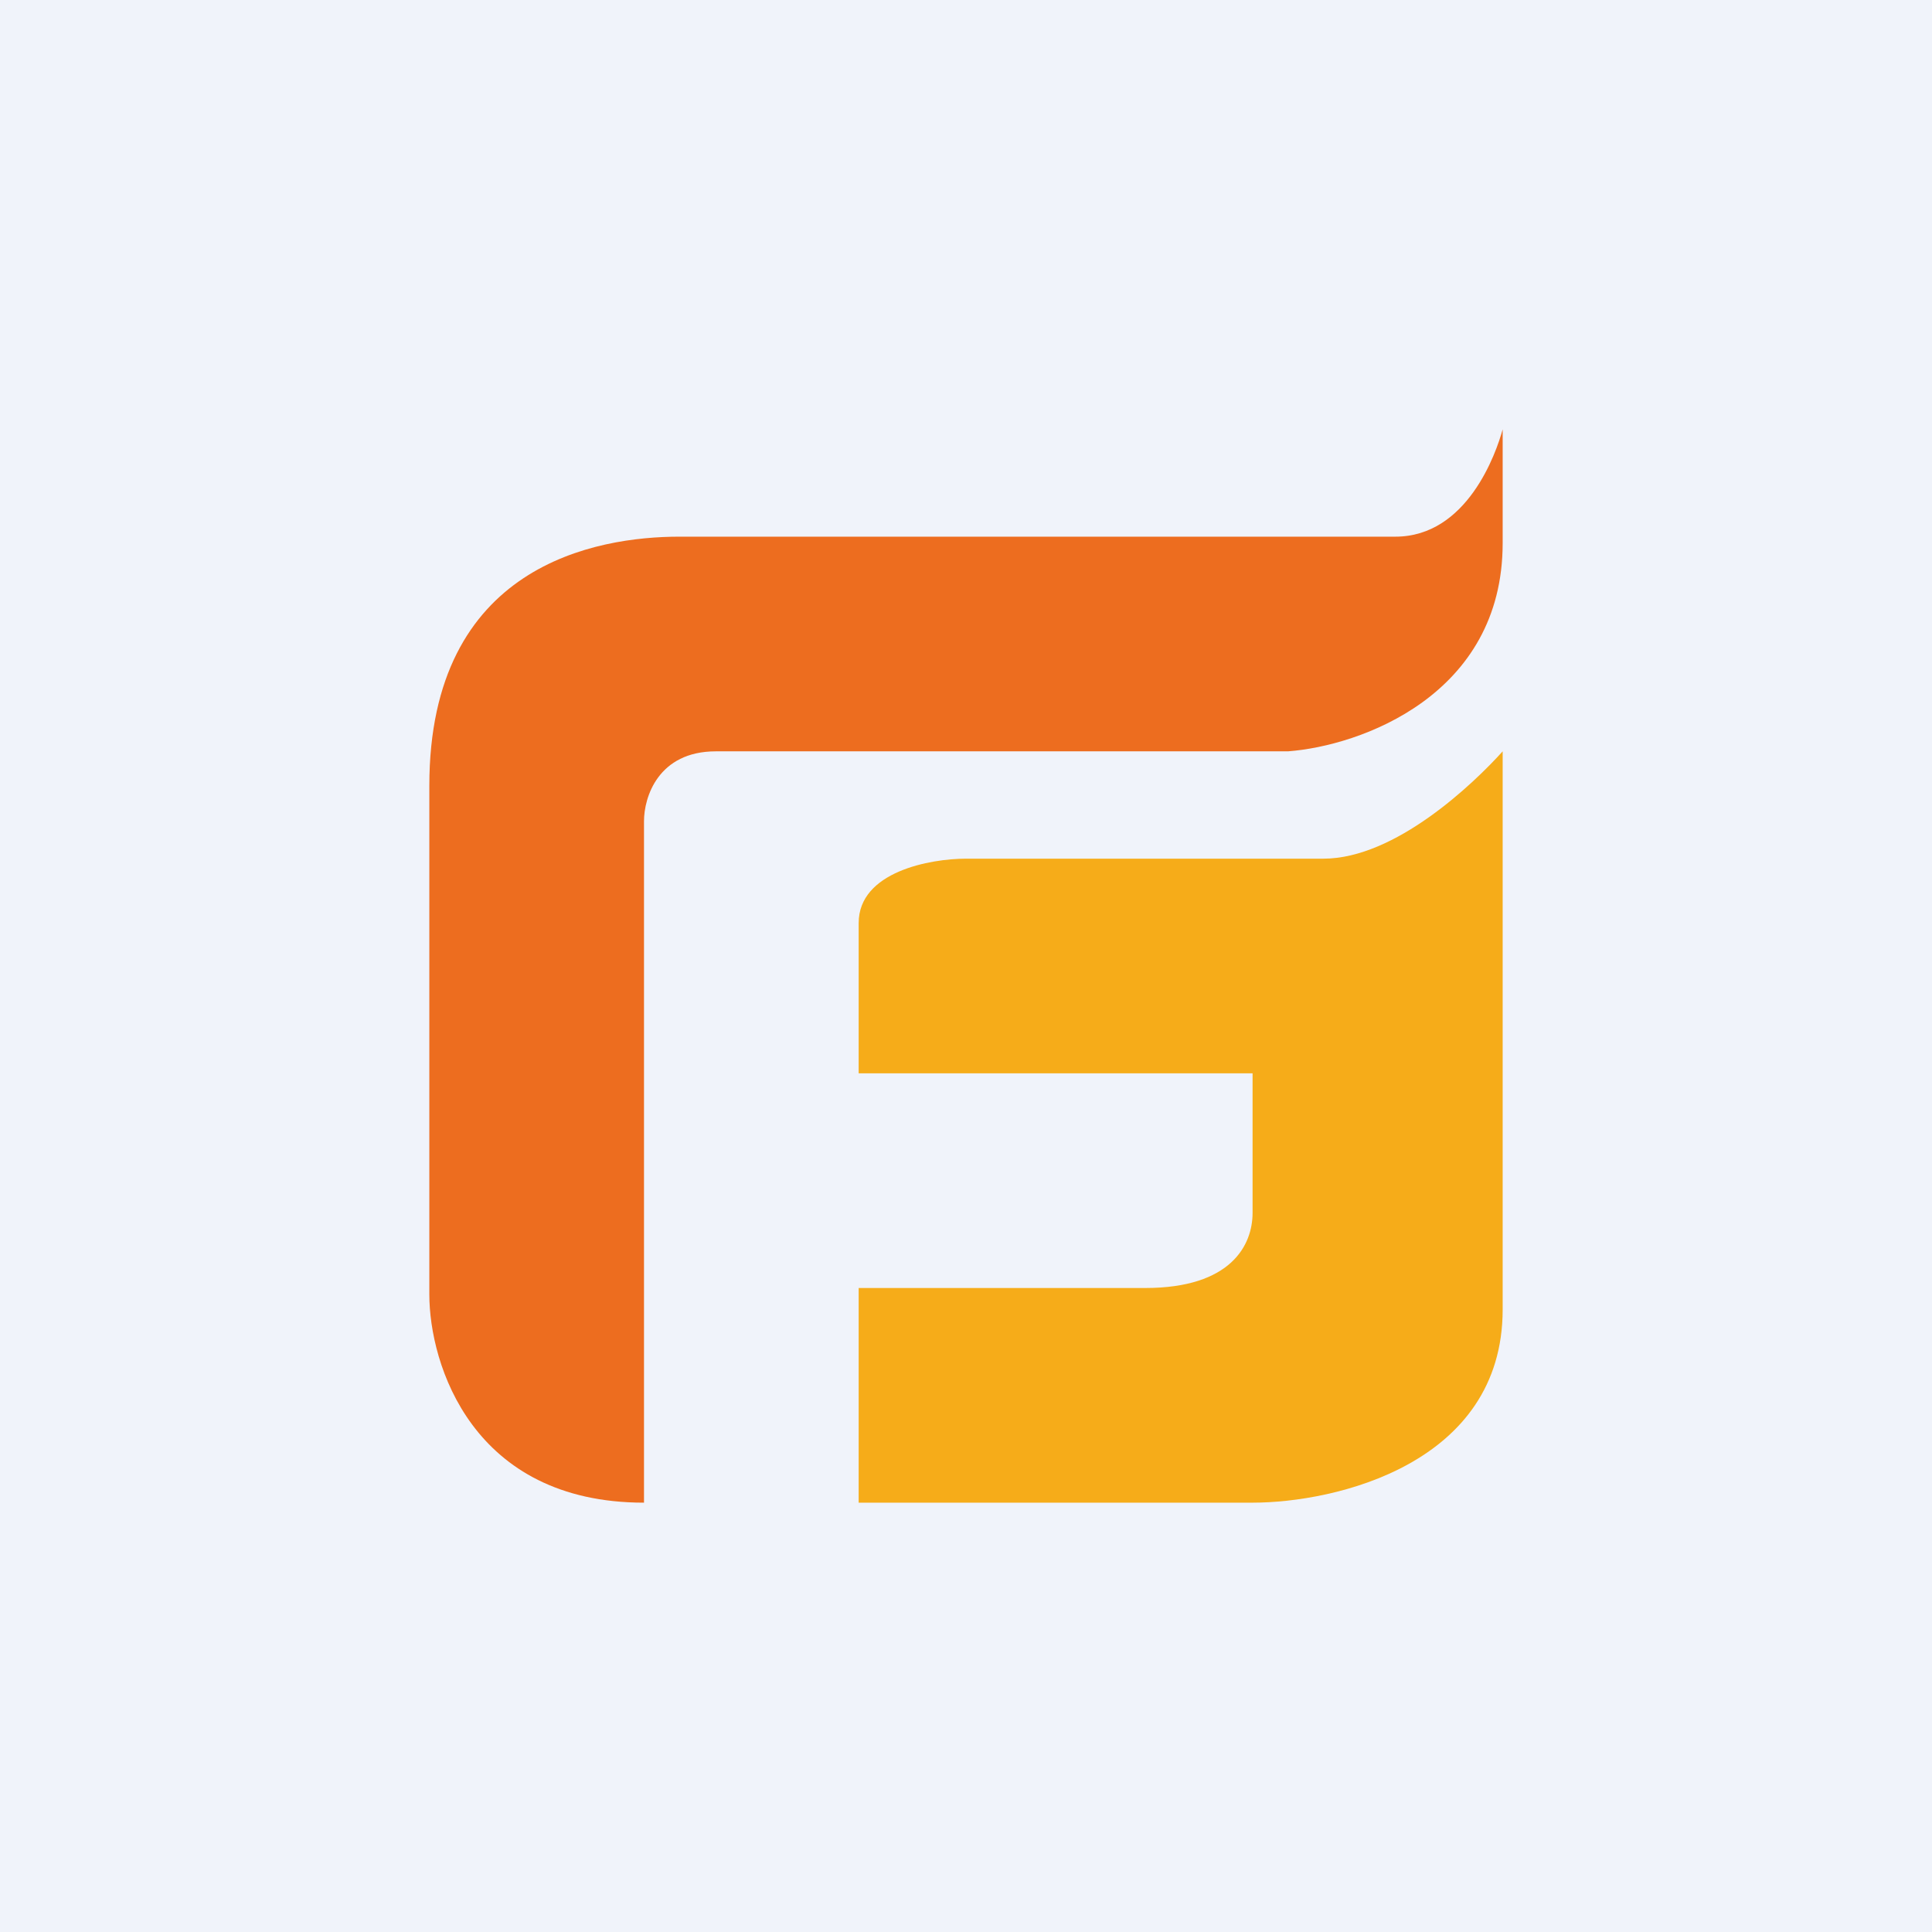
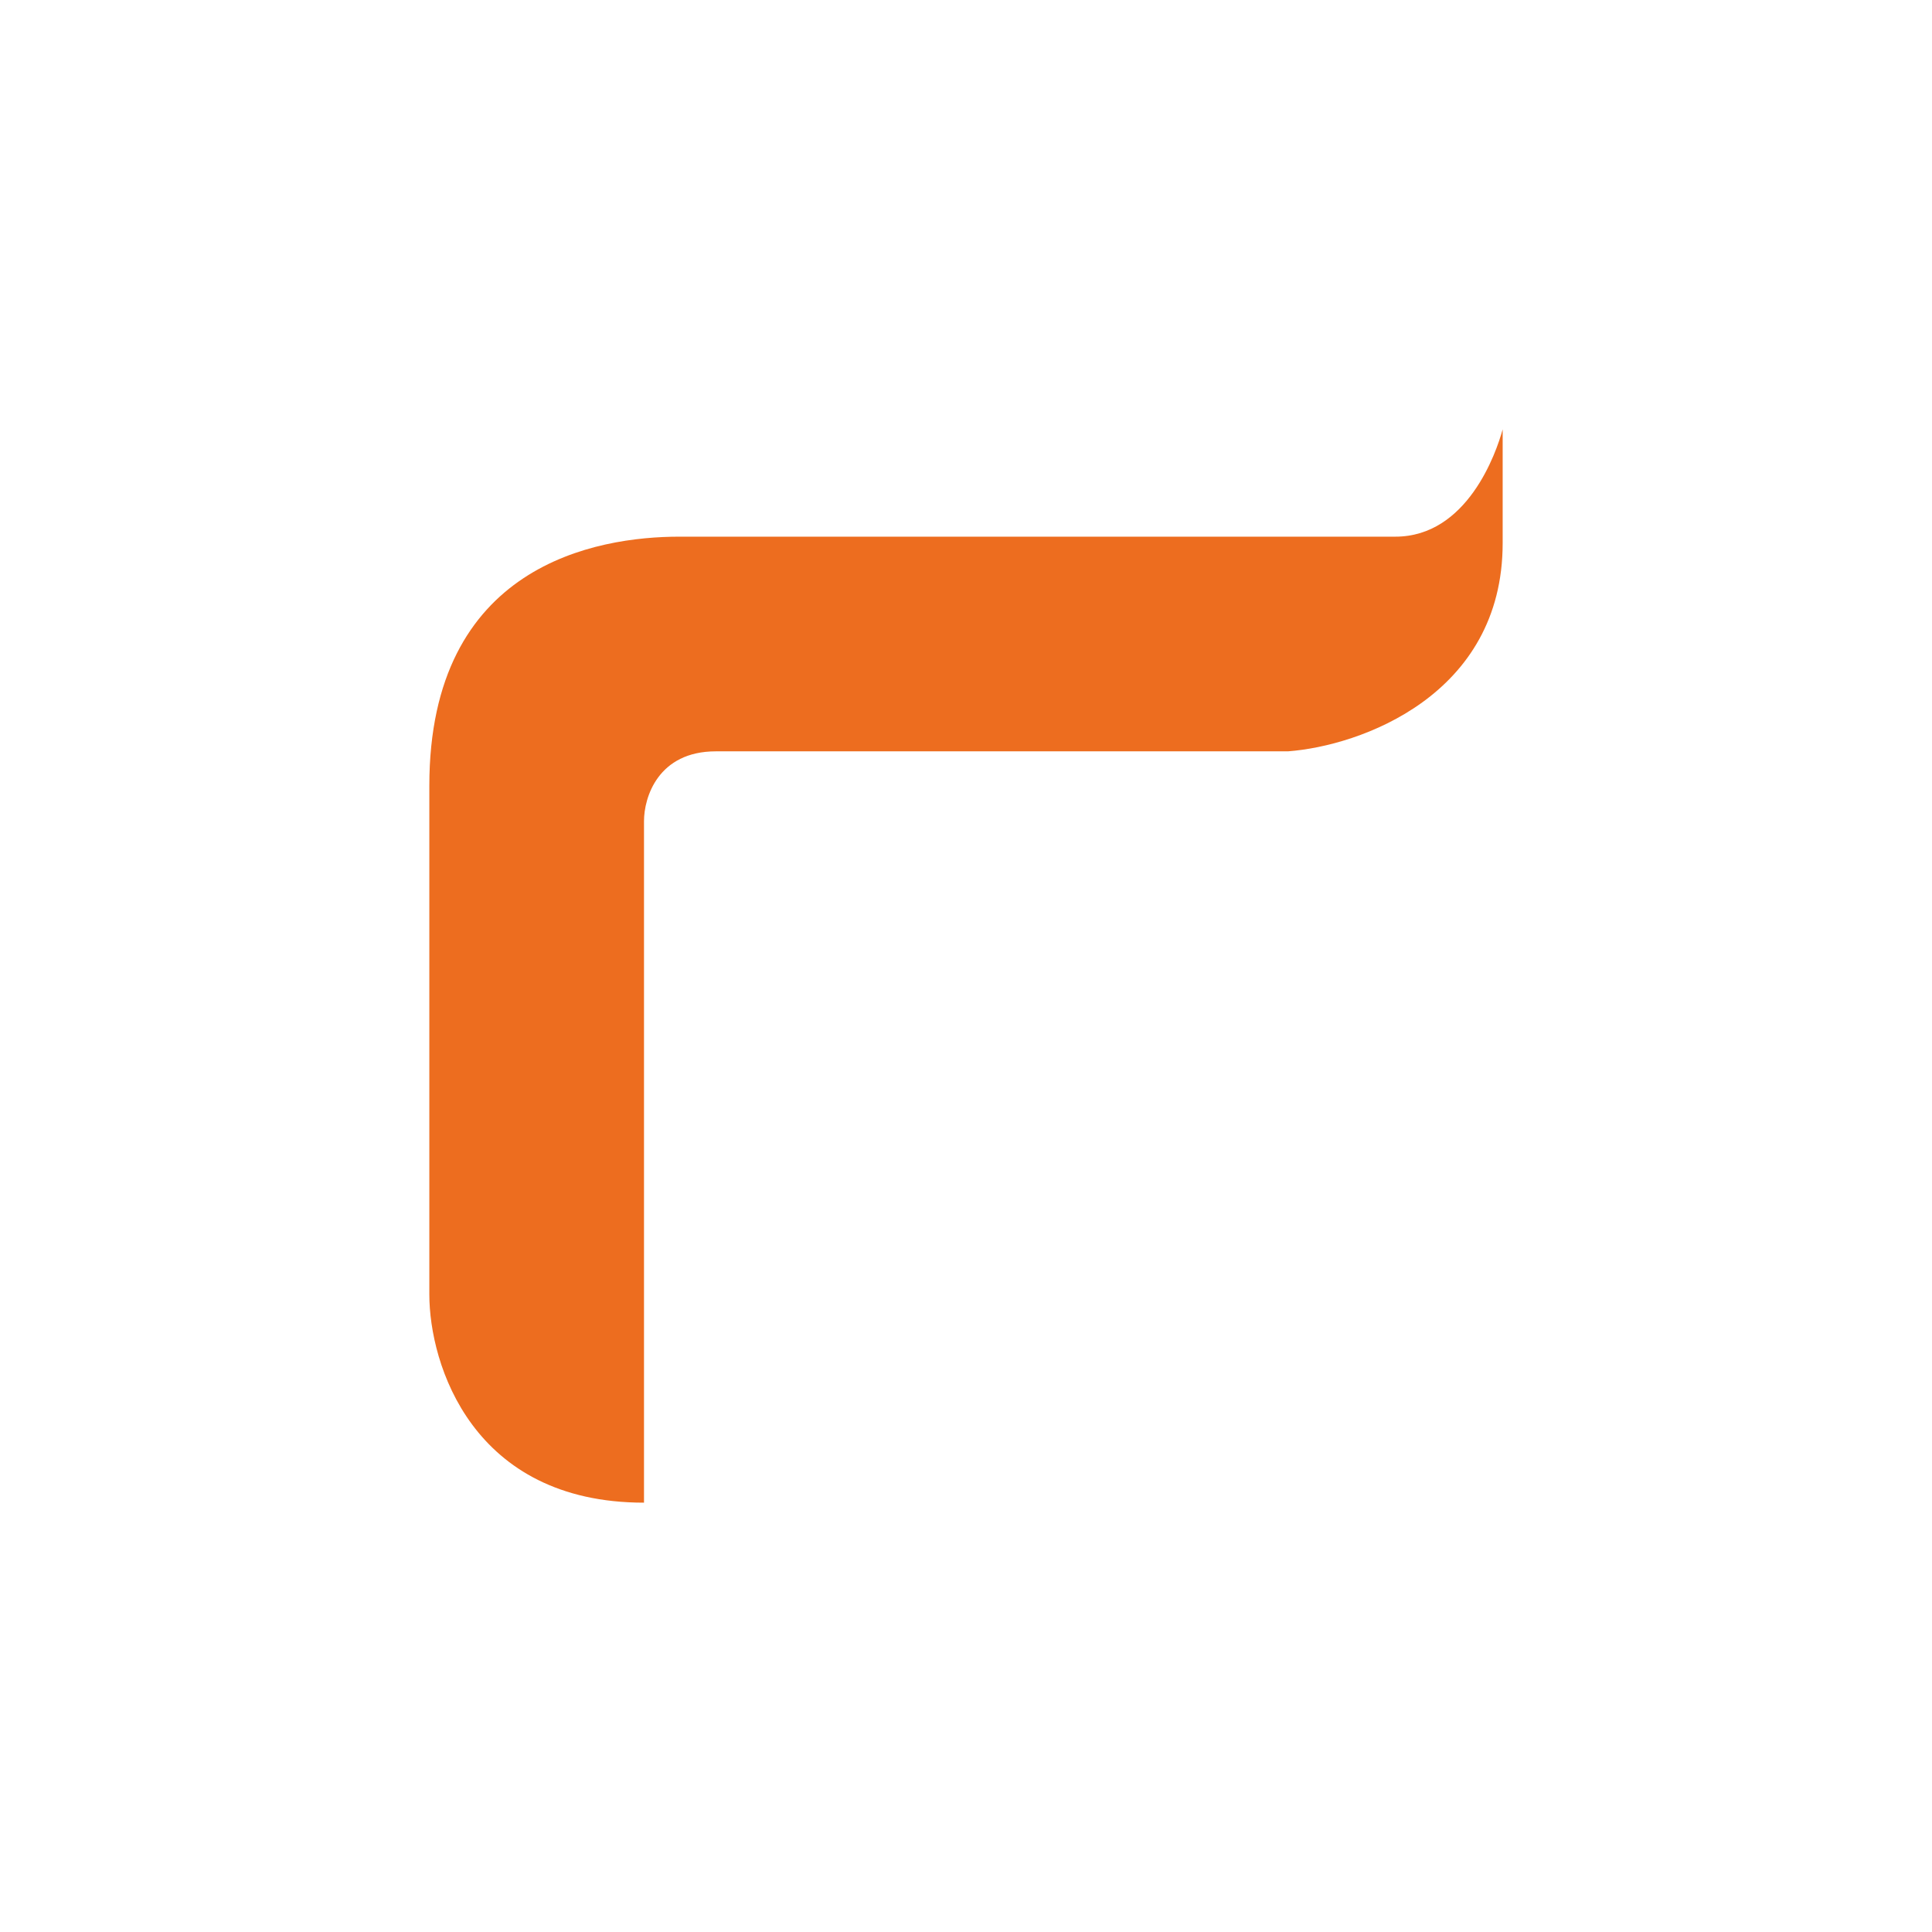
<svg xmlns="http://www.w3.org/2000/svg" width="18" height="18" viewBox="0 0 18 18">
-   <path fill="#F0F3FA" d="M0 0h18v18H0z" />
-   <path d="M8 14v-2h2.67c.8 0 1-.4 1-.7V10H8V8.6c0-.48.67-.6 1-.6h3.33c.67 0 1.4-.7 1.67-1v5.2c0 1.44-1.56 1.8-2.33 1.8H8Z" fill="#F6AC19" />
  <path d="M6 7.65V14c-1.6 0-2-1.29-2-1.94V7.32C4 5.26 5.56 5 6.33 5H13c.67 0 .94-.78 1-1v1.06c0 1.42-1.33 1.89-2 1.94H6.67c-.54 0-.67.43-.67.65Z" fill="#ED6D1F" />
</svg>